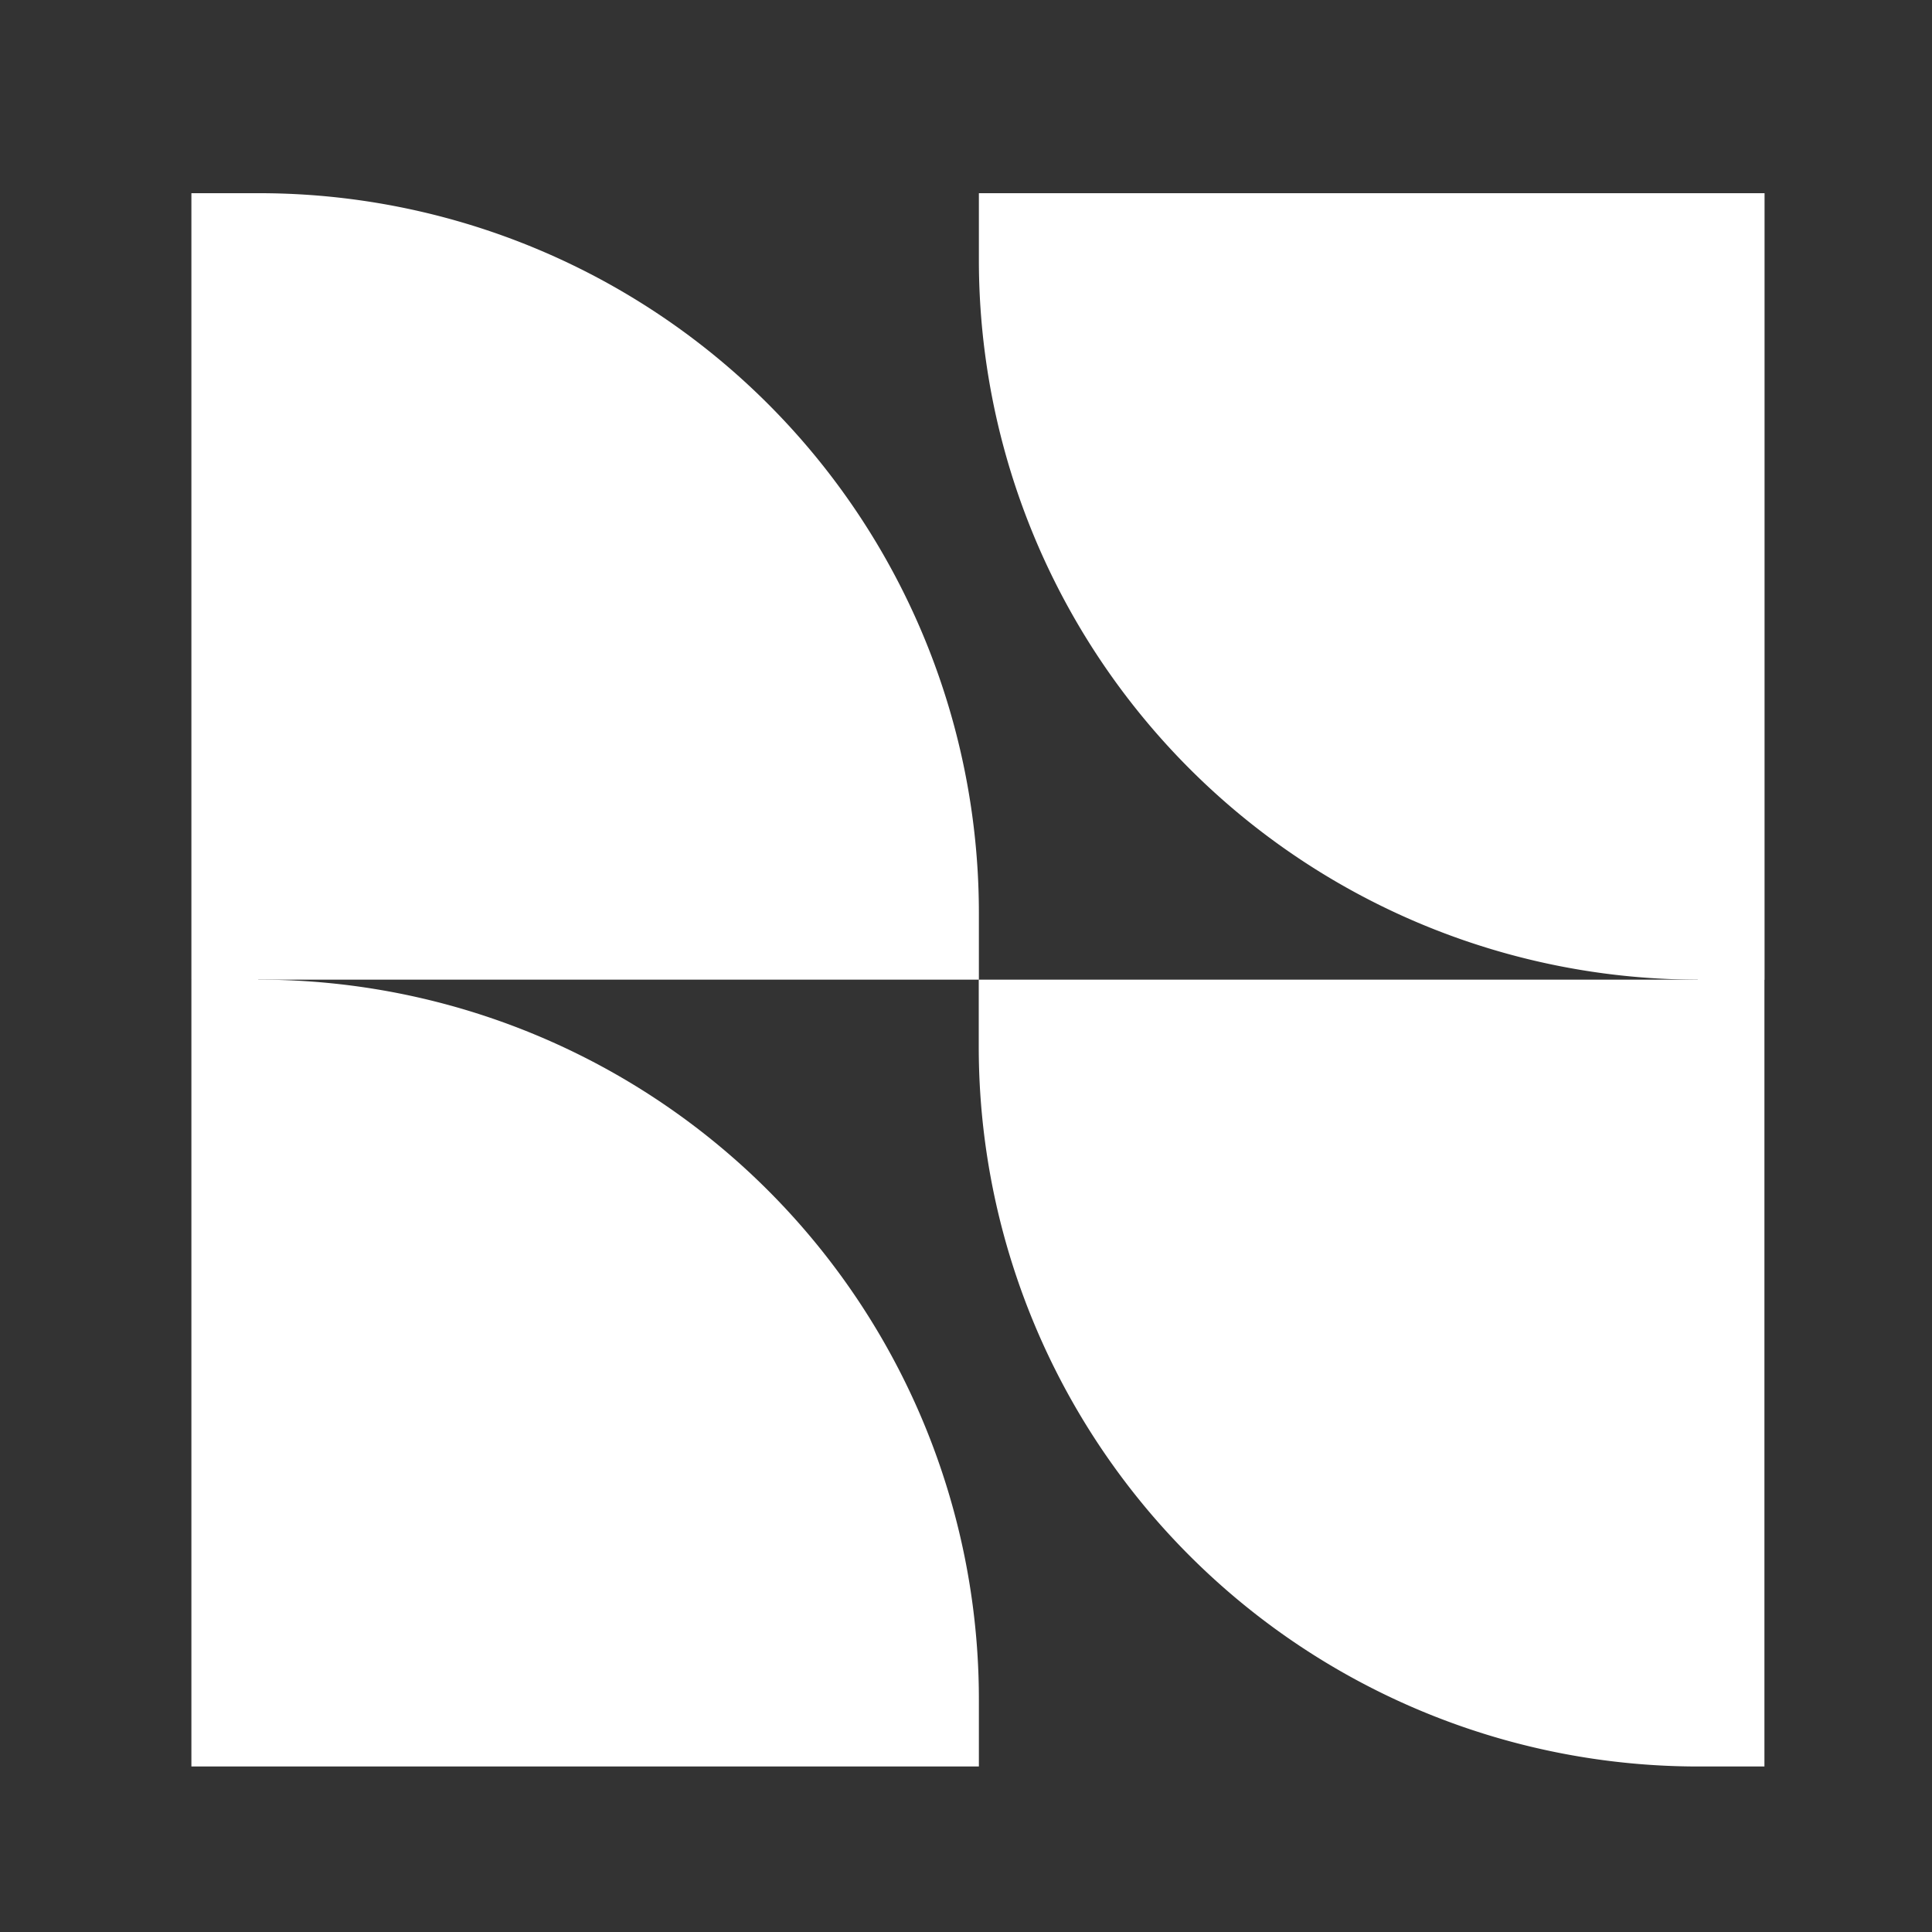
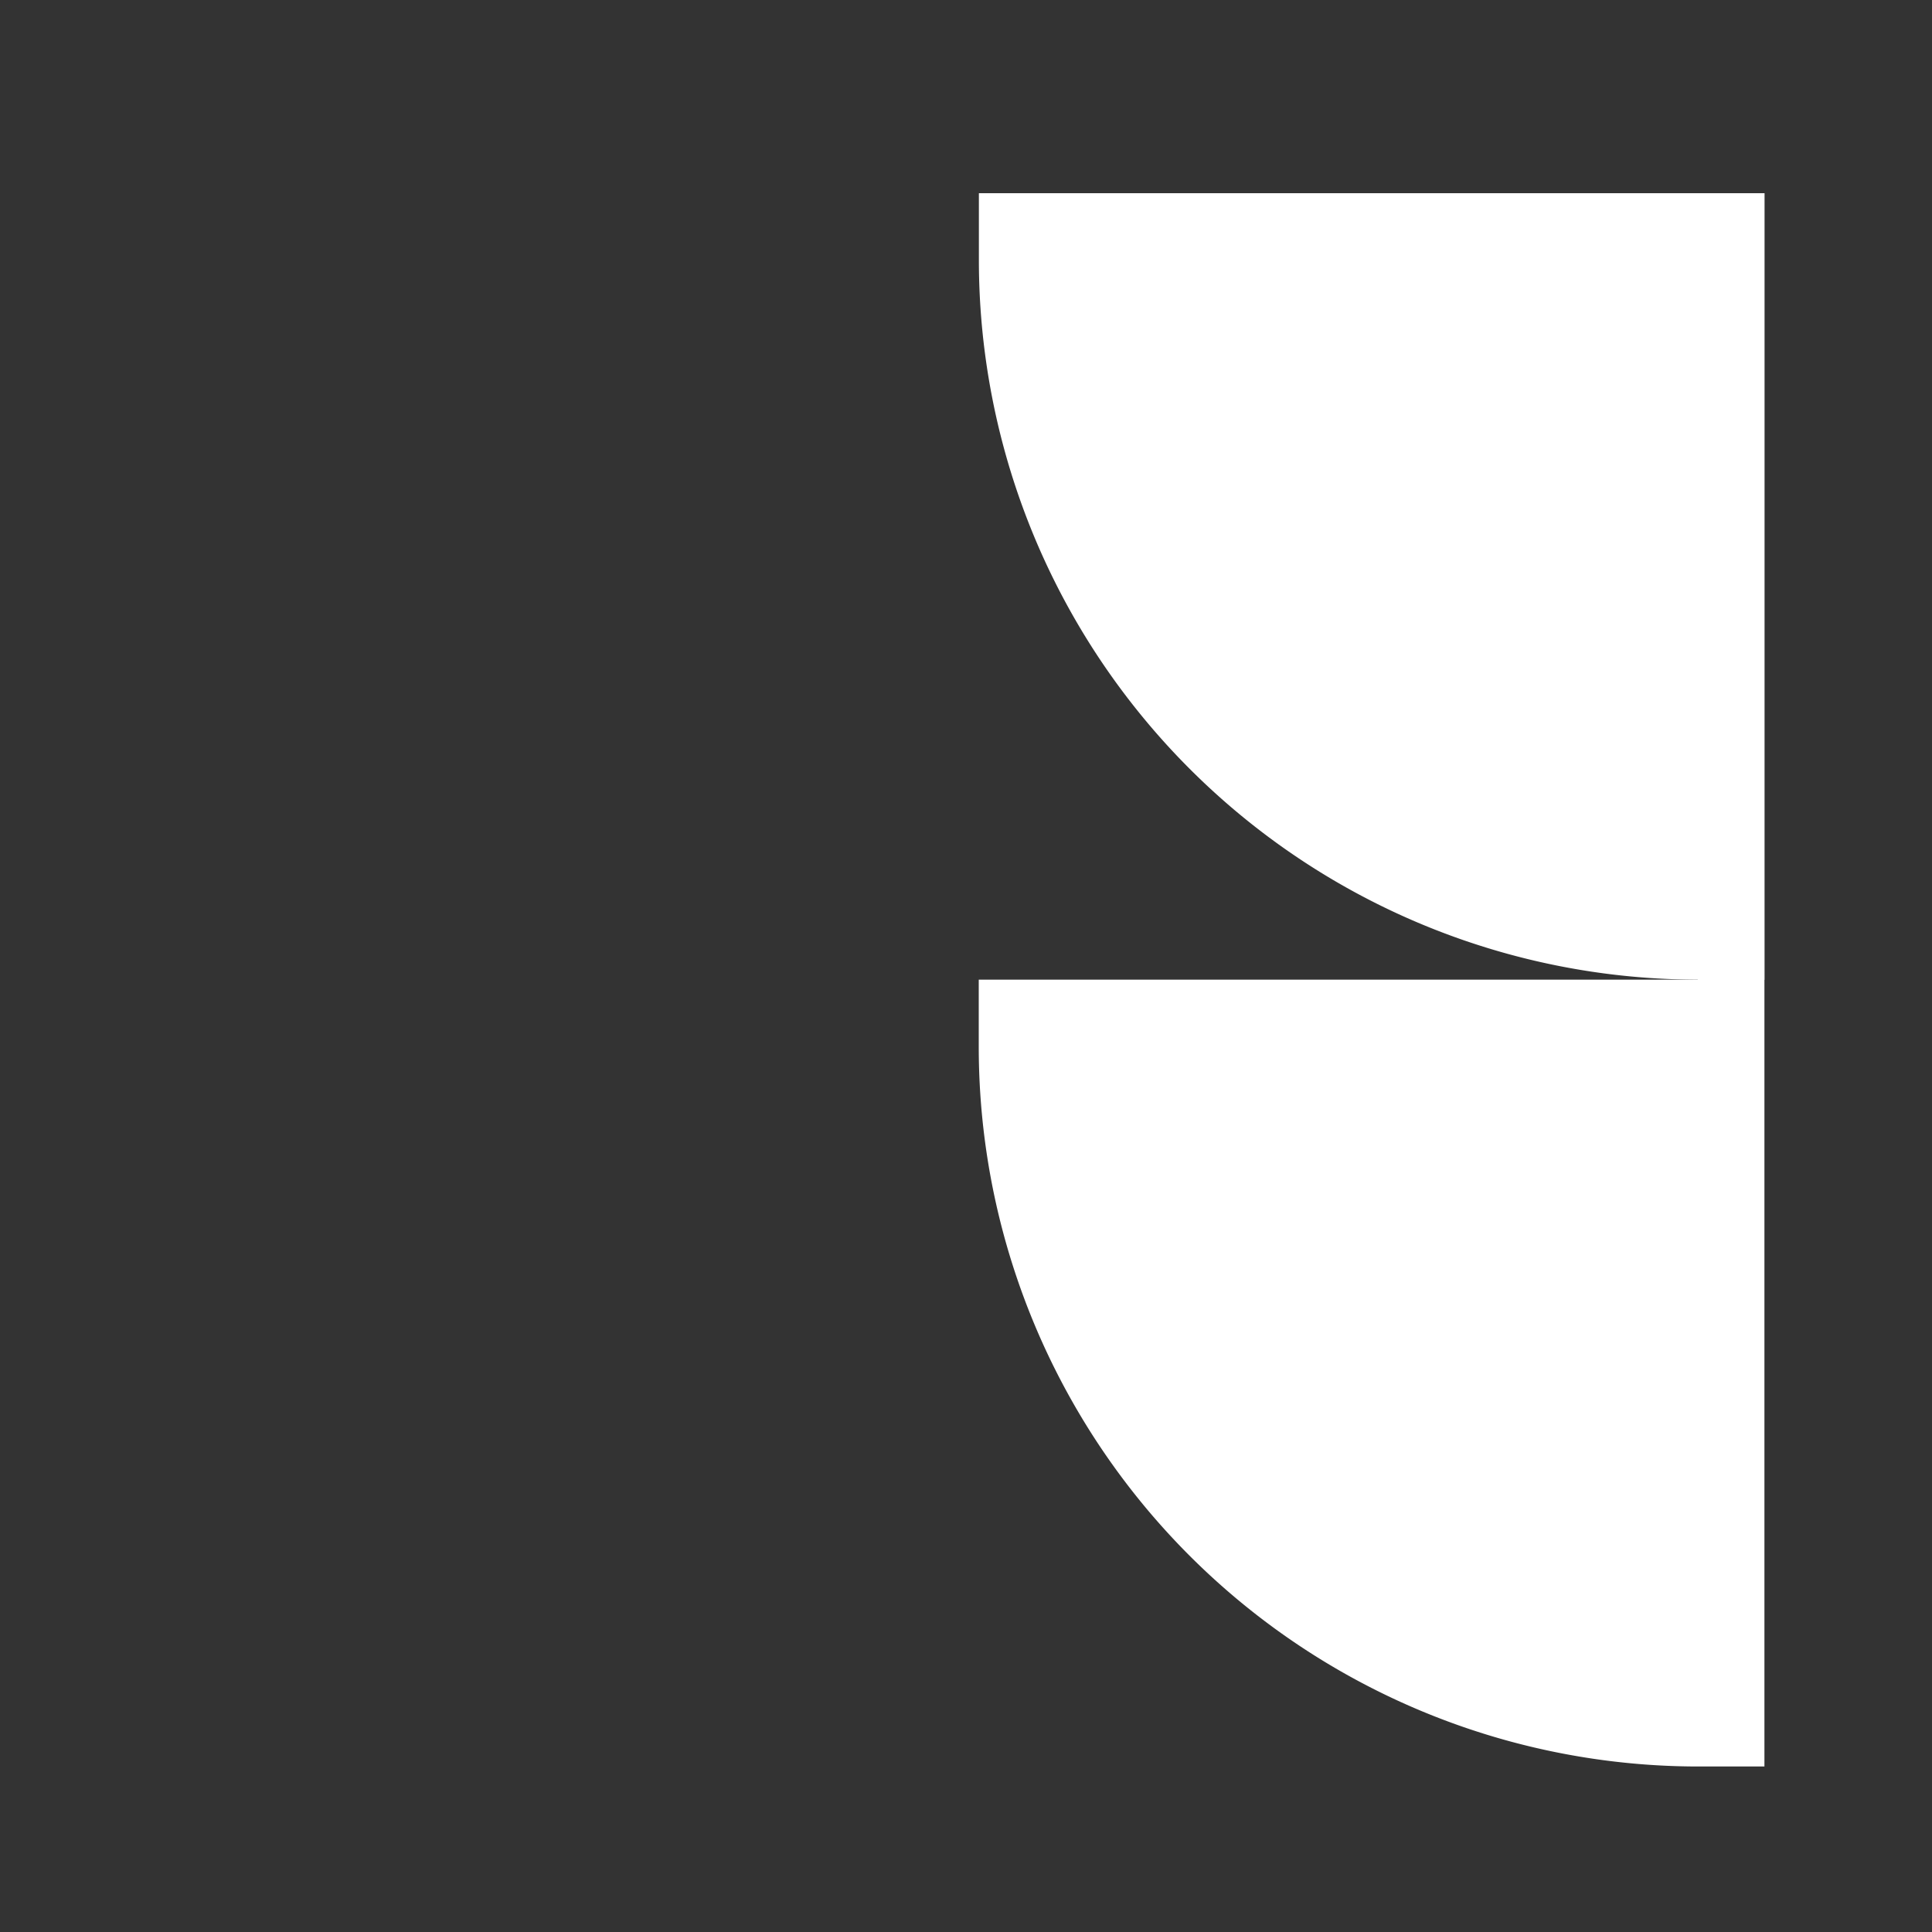
<svg xmlns="http://www.w3.org/2000/svg" id="logosandtypes_com" data-name="logosandtypes com" viewBox="0 0 150 150">
  <rect x="0" y="0" width="150" height="150" fill="#333333" stroke="none" />
  <defs>
    <style>.cls-1{fill:none;}.cls-2{fill:#ffffff;}</style>
  </defs>
-   <path class="cls-1" d="M0,0H150V150H0Z" />
-   <path class="cls-2" d="M14.86,15h5.21A55.88,55.88,0,0,1,76,70.85v5.21a0,0,0,0,1,0,0H14.86a0,0,0,0,1,0,0V15A0,0,0,0,1,14.86,15Z" />
-   <path class="cls-2" d="M76,137.15H14.86V76.06c1.87-1.3,3.62-1.53,5.21,0A55.88,55.88,0,0,1,76,131.94Z" />
  <path class="cls-2" d="M76,76.06h5.21A55.88,55.88,0,0,1,137,131.94v5.21a0,0,0,0,1,0,0H76a0,0,0,0,1,0,0V76.06A0,0,0,0,1,76,76.06Z" transform="translate(212.99 213.21) rotate(180)" />
  <path class="cls-2" d="M76,15H137V76.06c-1.43,1.43-3.17,1.43-5.2,0A55.88,55.88,0,0,1,76,20.18Z" />
</svg>